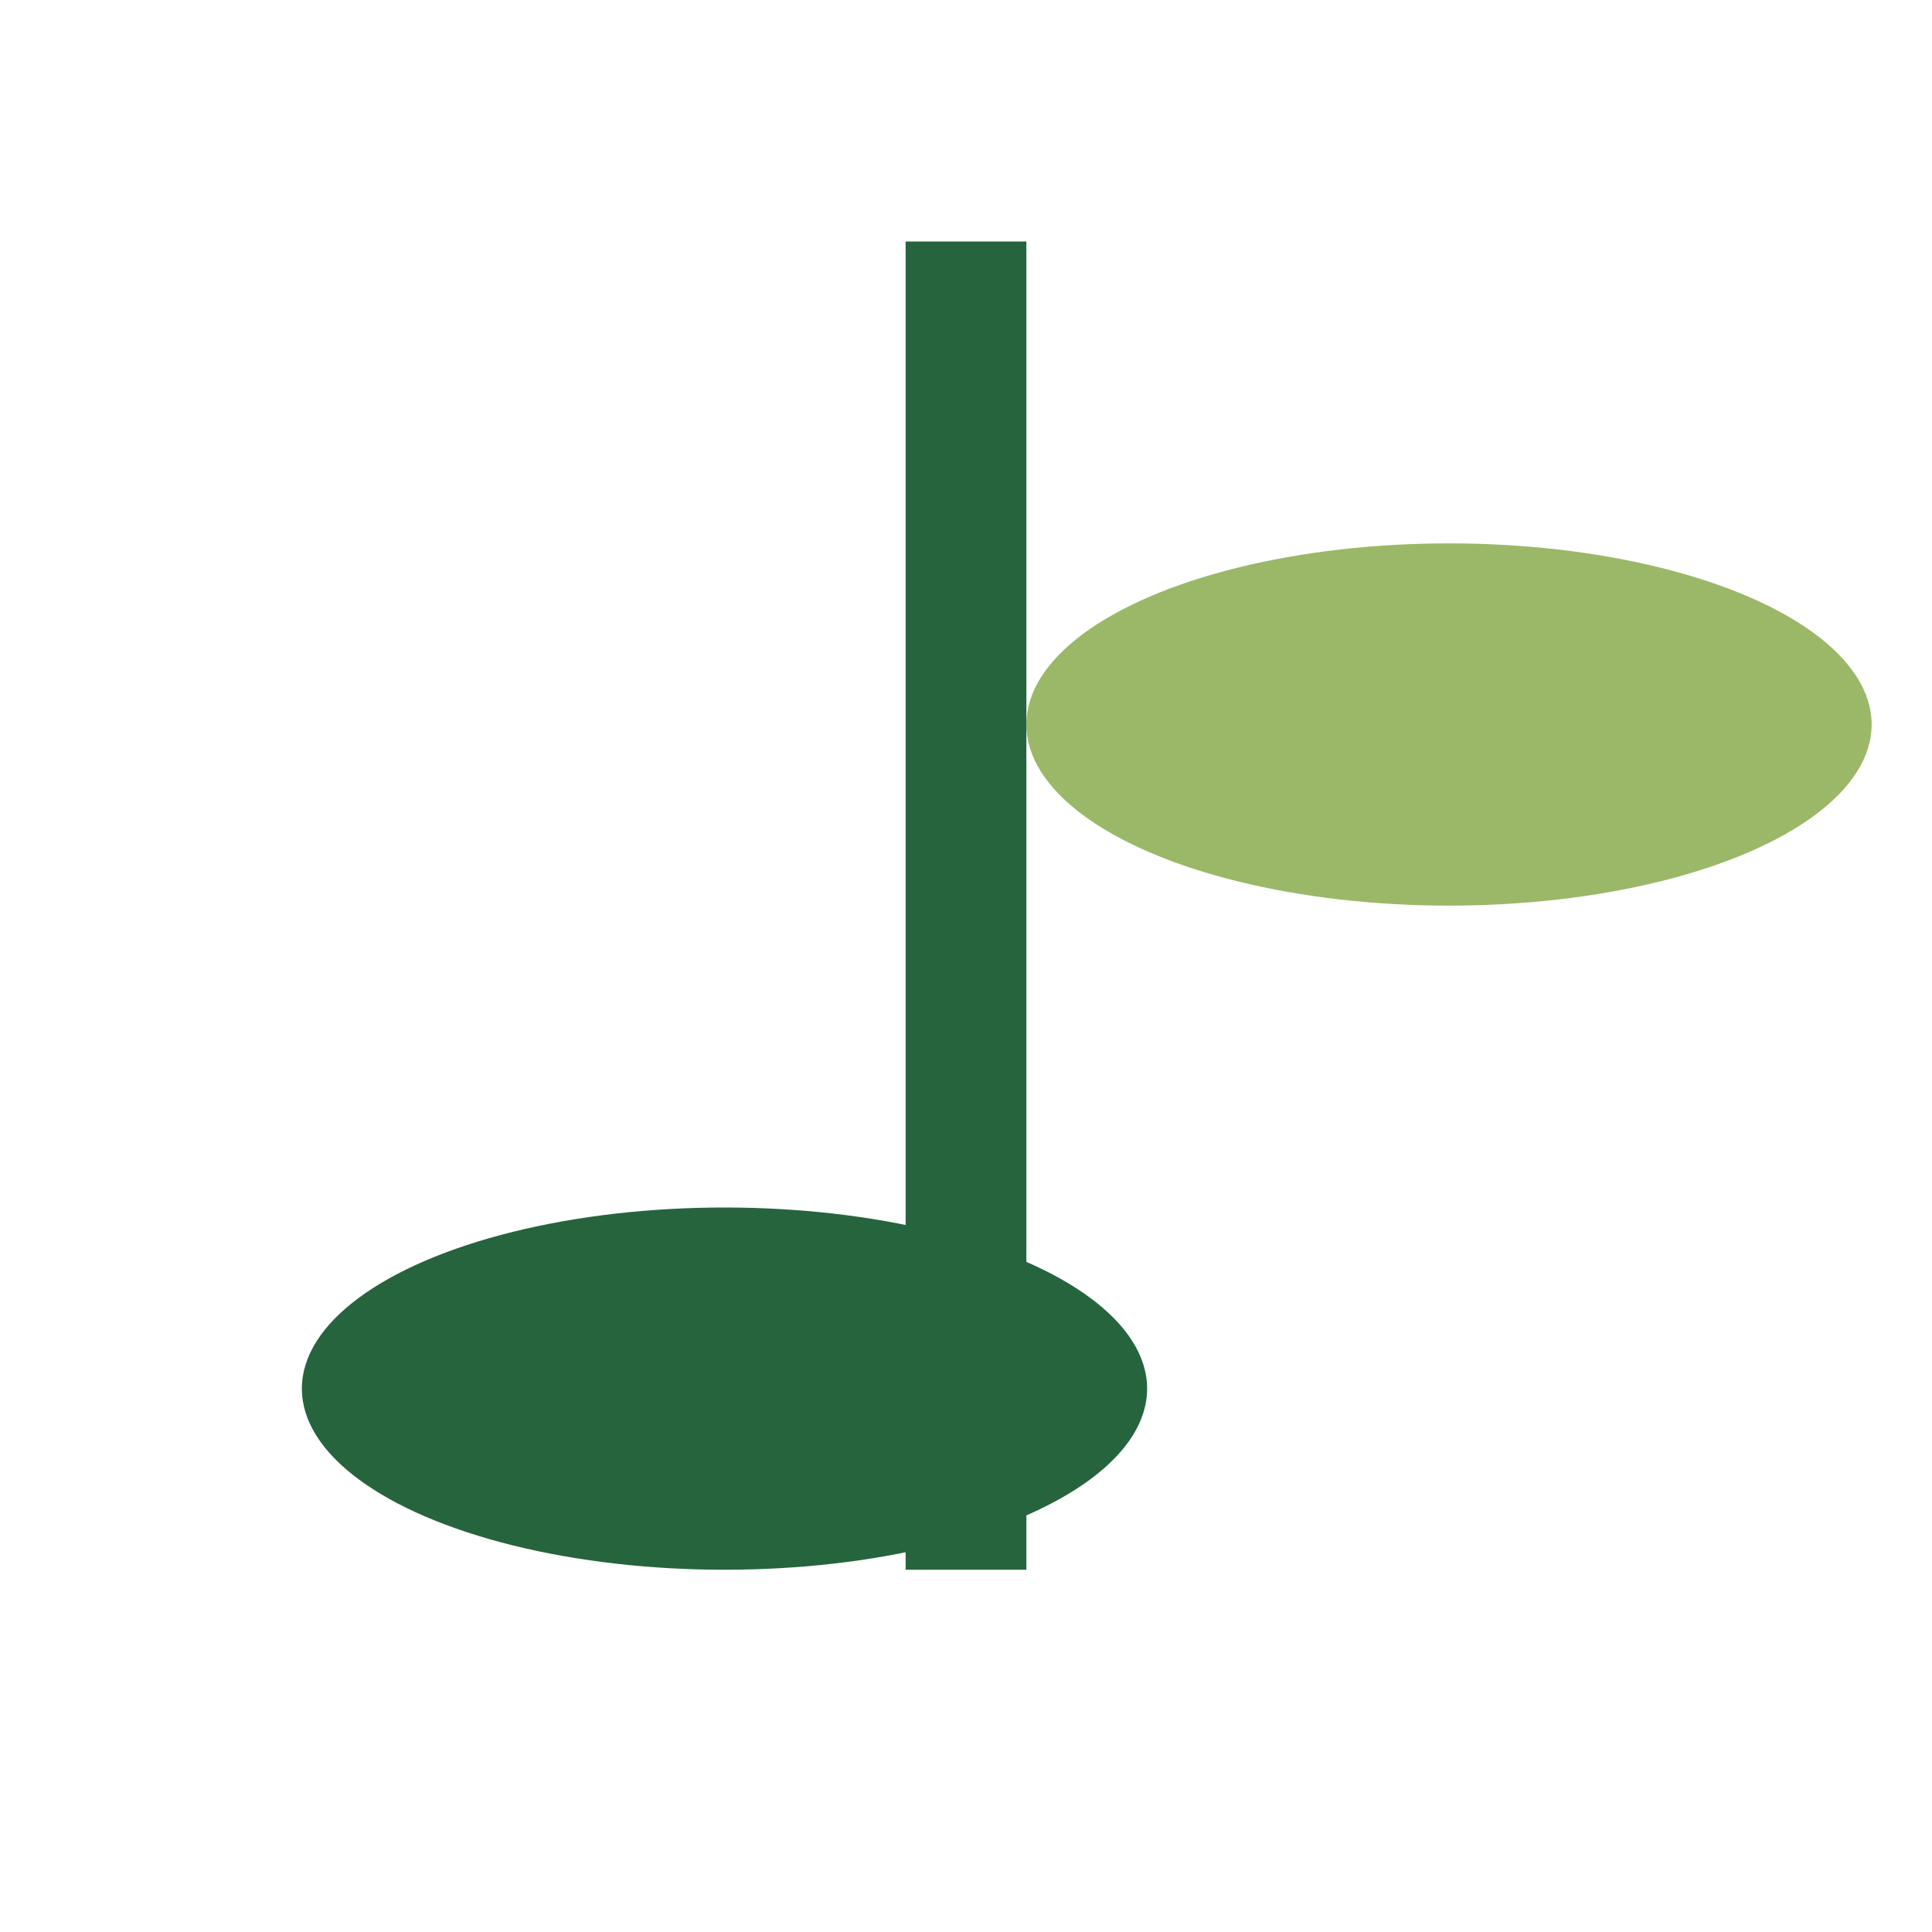
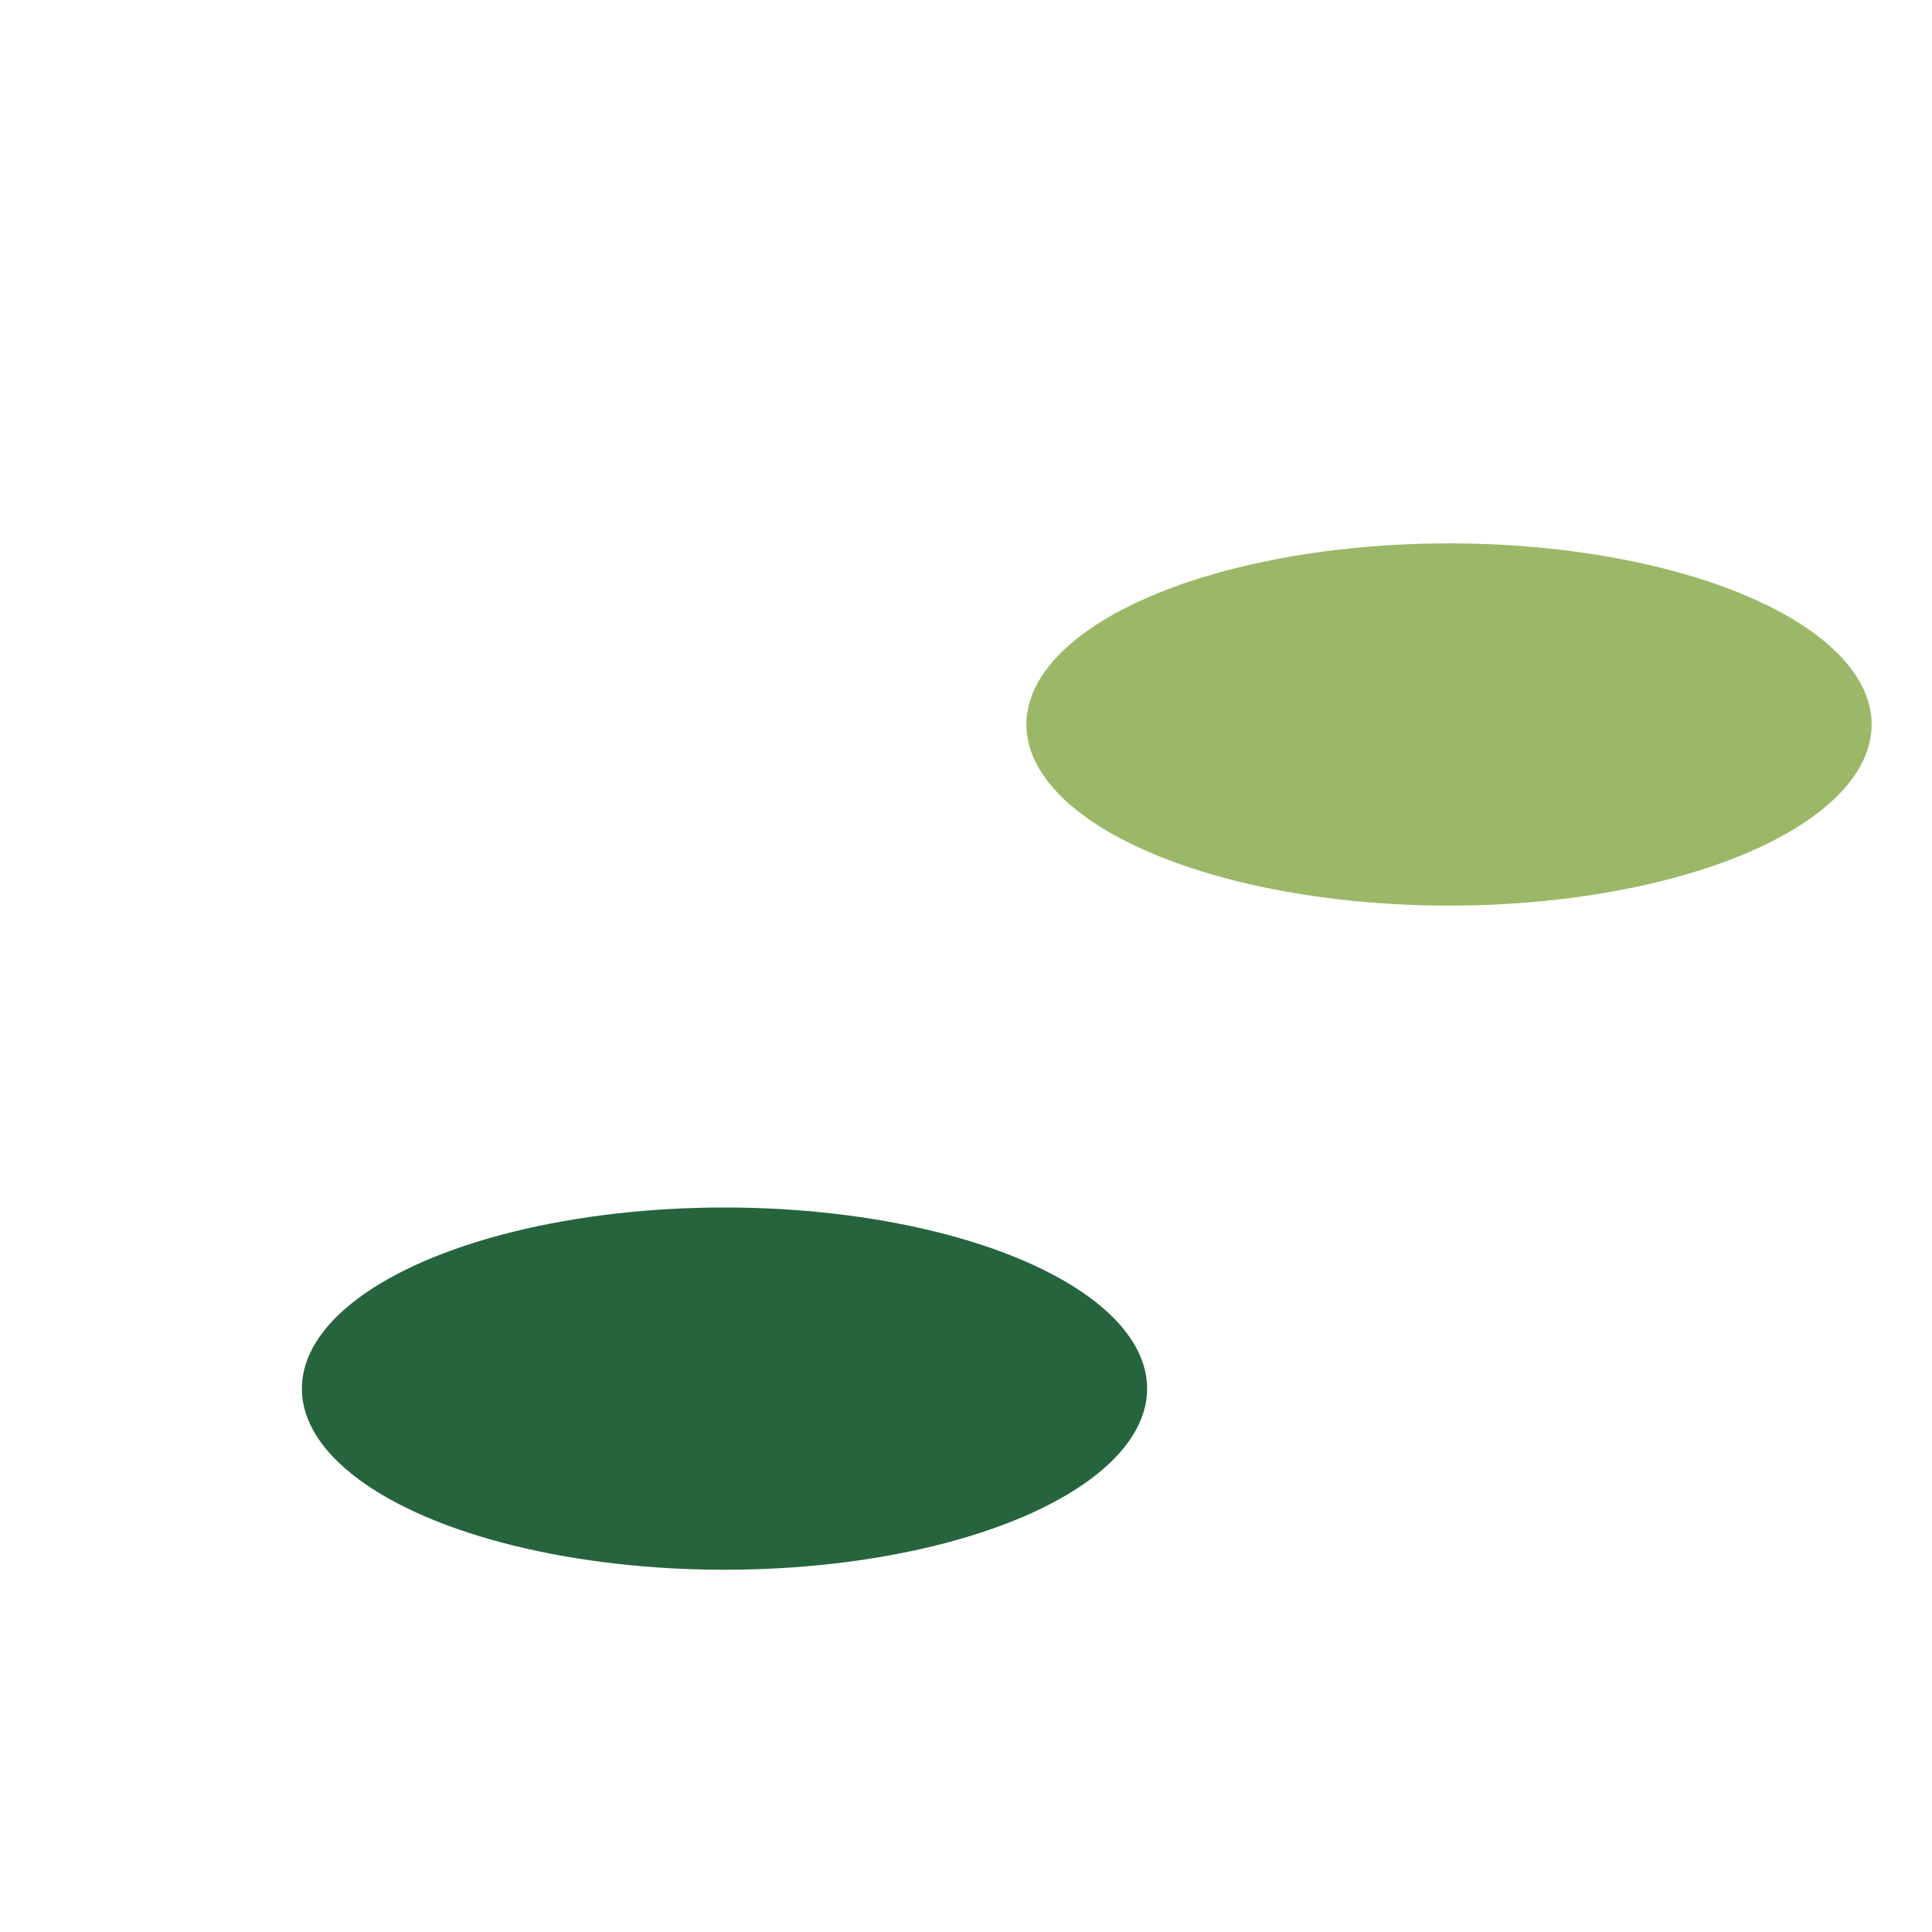
<svg xmlns="http://www.w3.org/2000/svg" width="32" height="32" viewBox="0 0 32 32">
  <ellipse cx="24" cy="12" rx="7" ry="3" fill="#9BB868" />
  <ellipse cx="12" cy="23" rx="7" ry="3" fill="#26643D" />
-   <path d="M16 26V4" stroke="#26643D" stroke-width="2" />
</svg>